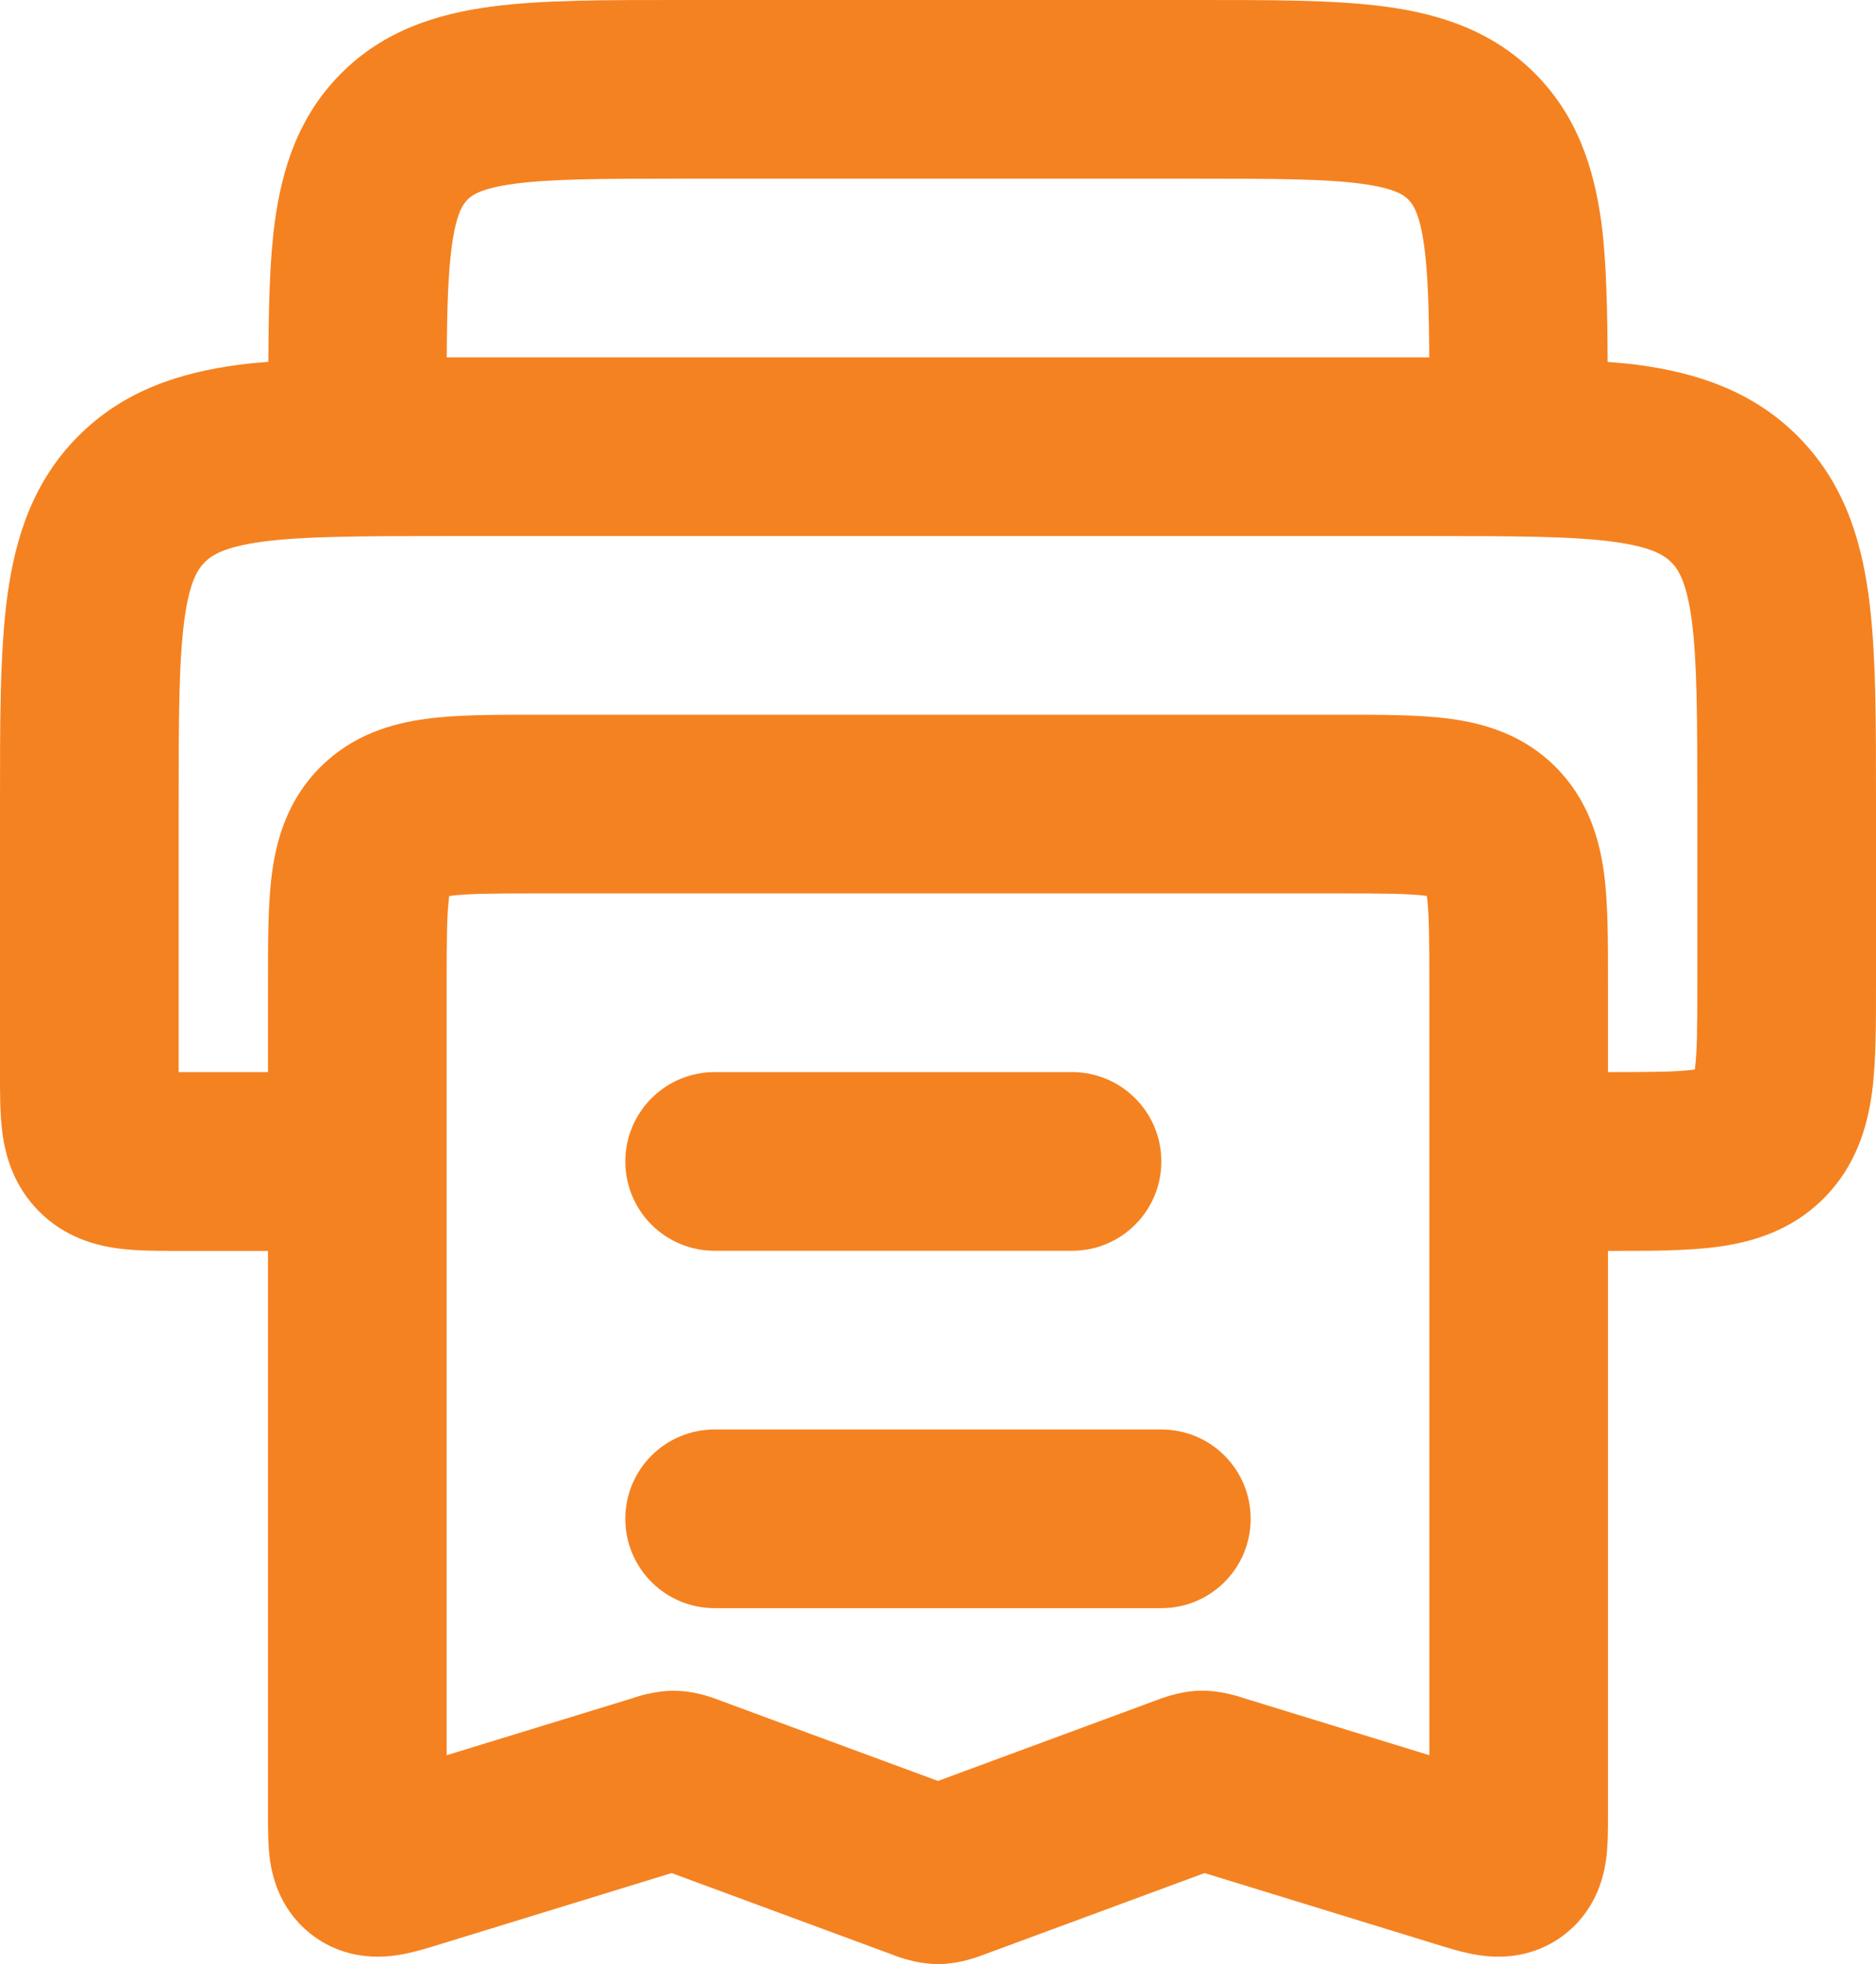
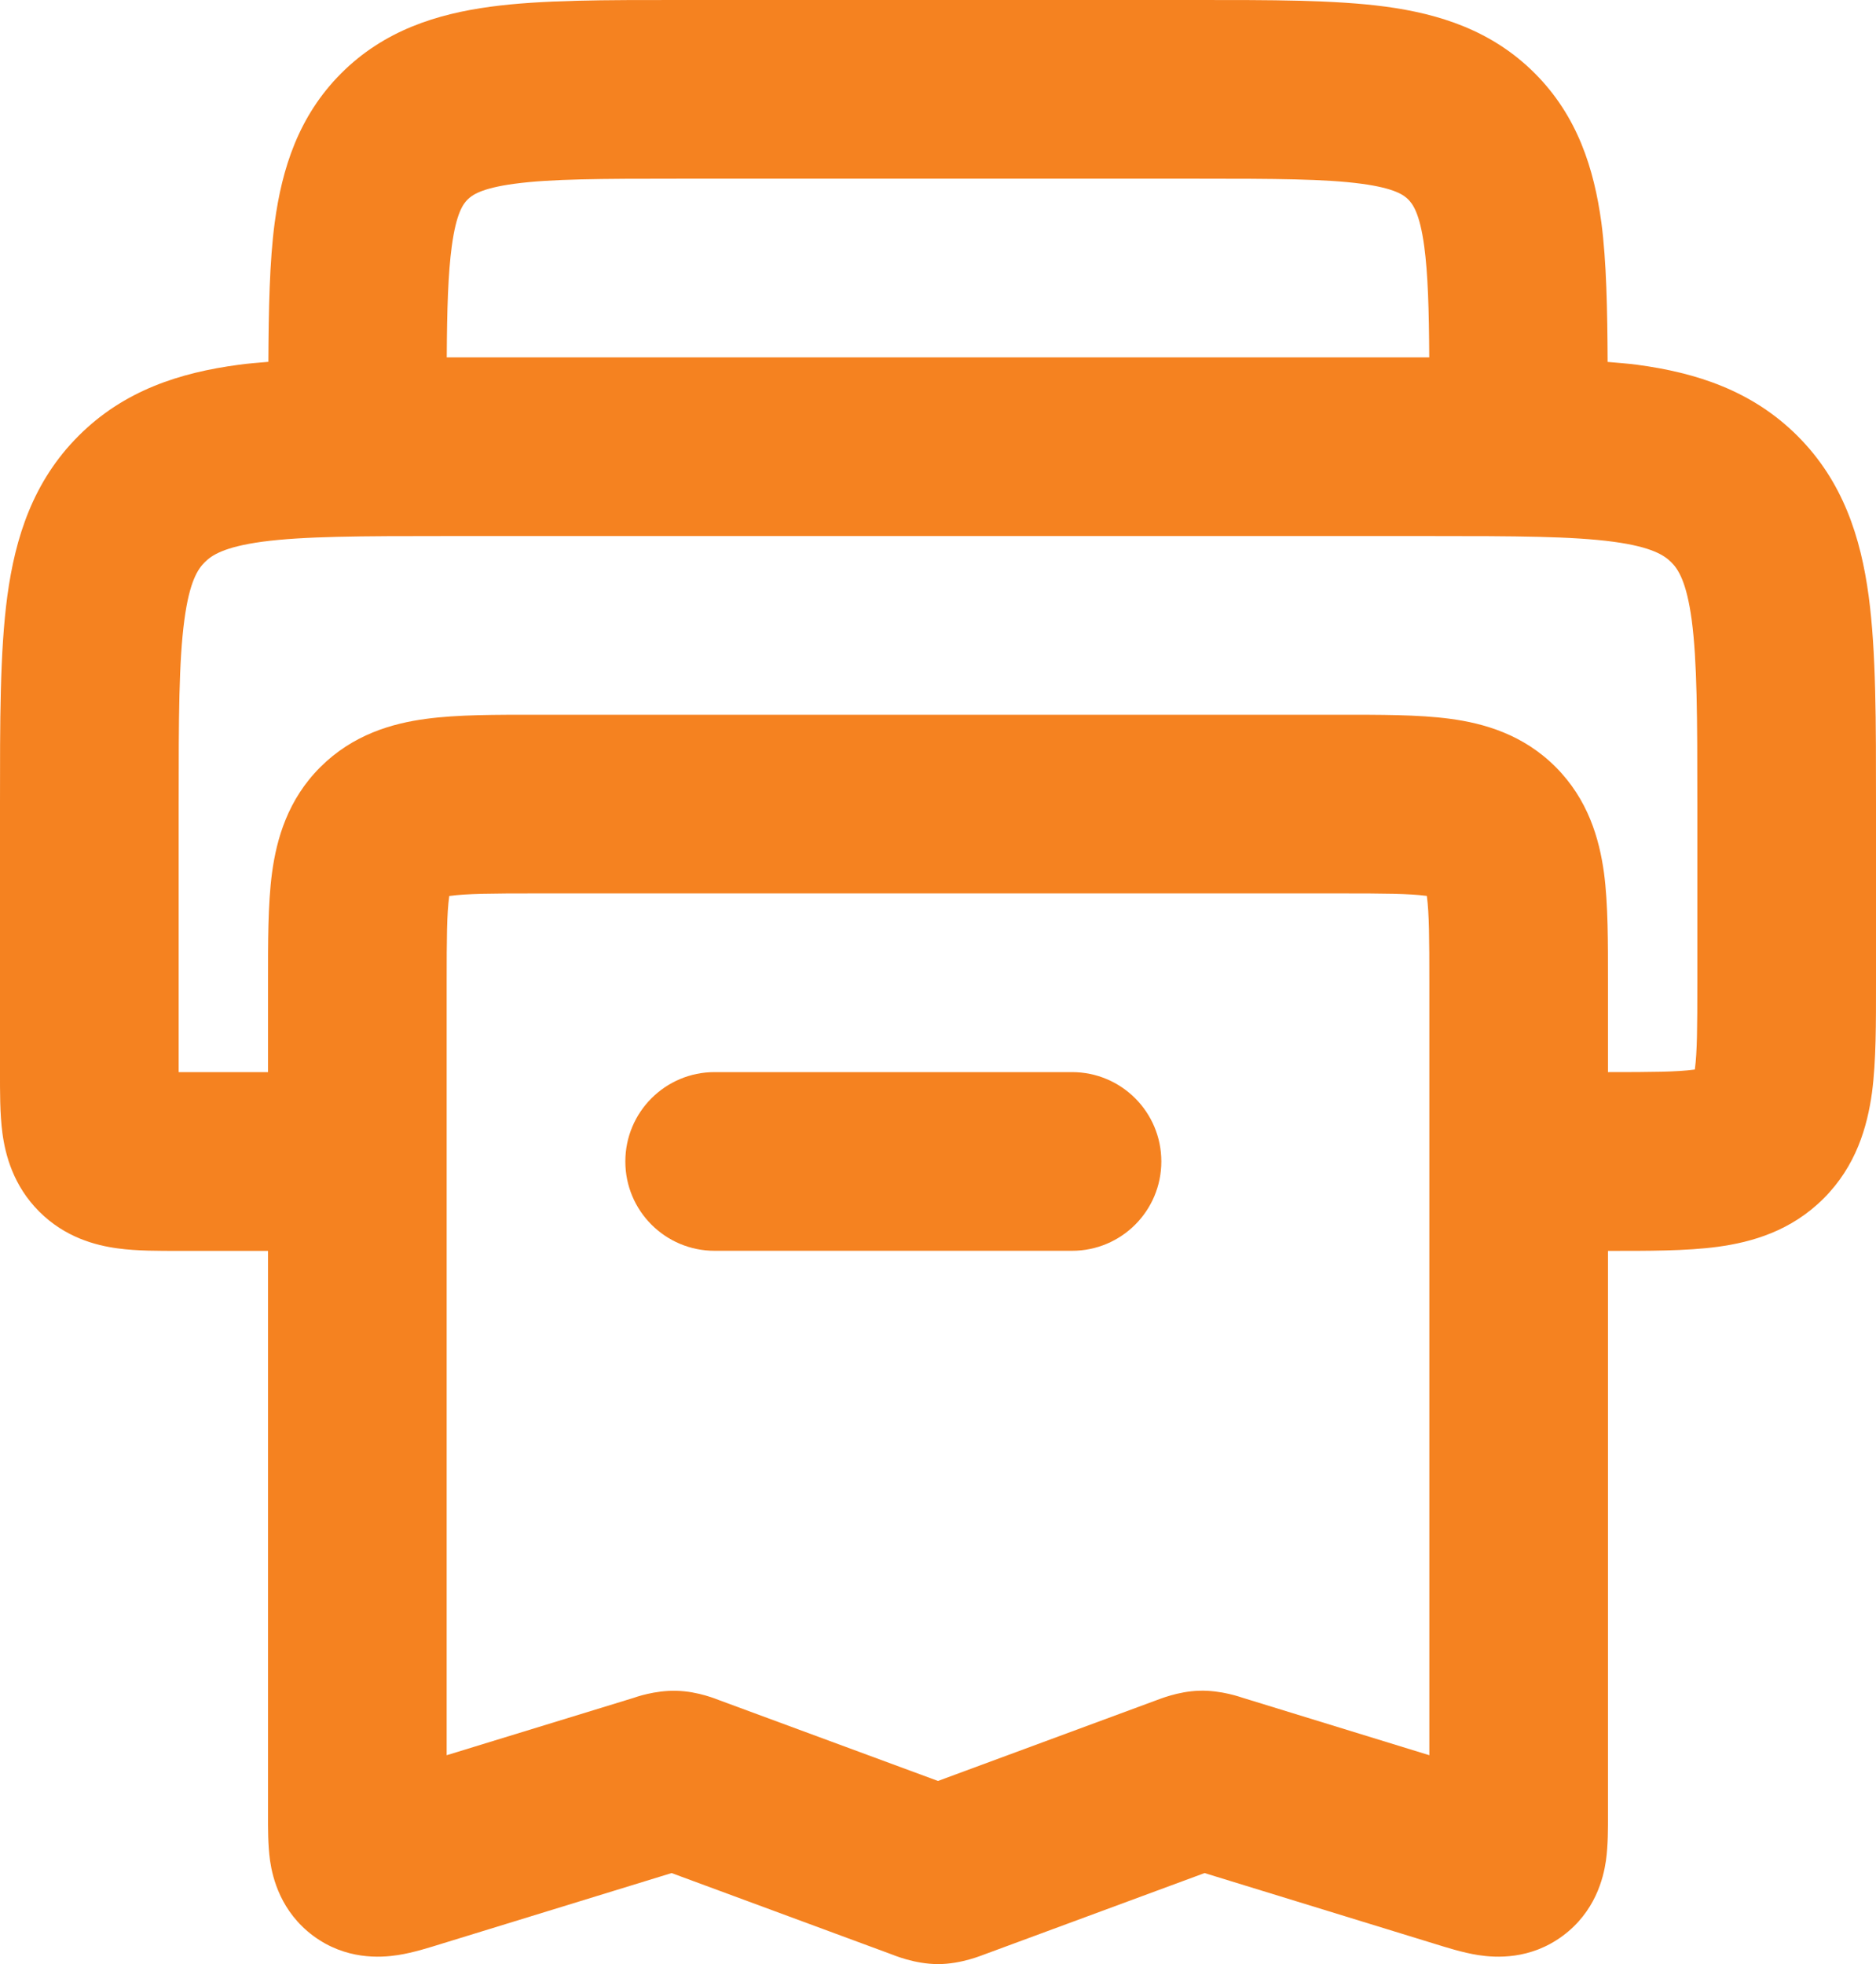
<svg xmlns="http://www.w3.org/2000/svg" version="1.1" id="Layer_1" x="0px" y="0px" width="21px" height="21.984px" viewBox="0 0 21 21.984" xml:space="preserve">
  <g>
    <path fill="#F58220" d="M20.918,6.672c-0.088-0.655-0.287-1.284-0.797-1.793s-1.138-0.708-1.793-0.796   c-0.104-0.014-0.22-0.022-0.332-0.032c-0.003-0.584-0.013-1.124-0.07-1.559C17.844,1.891,17.66,1.3,17.18,0.82   c-0.48-0.48-1.07-0.665-1.672-0.746C14.936-0.002,14.221,0,13.4,0H7.6C6.78,0,6.064-0.002,5.492,0.075   C4.891,0.156,4.3,0.34,3.82,0.82C3.34,1.3,3.156,1.891,3.075,2.492C3.017,2.927,3.007,3.466,3.004,4.05   C2.892,4.06,2.776,4.068,2.672,4.083C2.017,4.17,1.388,4.369,0.879,4.879c-0.51,0.51-0.708,1.138-0.797,1.793   C-0.002,7.299,0,8.086,0,9v3c0,0.208-0.002,0.463,0.027,0.682c0.033,0.247,0.122,0.589,0.412,0.879   c0.29,0.29,0.632,0.379,0.879,0.412C1.536,14.003,1.792,14.001,2,14.001h1v6.322c0,0.123-0.002,0.326,0.023,0.503   c0.029,0.199,0.122,0.573,0.484,0.842c0.362,0.268,0.747,0.246,0.947,0.215c0.176-0.027,0.37-0.09,0.487-0.126l2.577-0.792   l2.463,0.91c0.018,0.006,0.255,0.109,0.52,0.109s0.502-0.104,0.52-0.109l2.463-0.91l2.576,0.792   c0.117,0.036,0.312,0.099,0.487,0.126c0.2,0.031,0.584,0.053,0.946-0.215c0.363-0.269,0.455-0.643,0.484-0.842   C18.002,20.649,18,20.446,18,20.323v-6.322c0.443,0,0.876,0.002,1.23-0.046c0.383-0.052,0.82-0.177,1.184-0.541   c0.363-0.363,0.488-0.8,0.541-1.184C21.002,11.876,21,11.443,21,11V9C21,8.086,21.002,7.299,20.918,6.672z M5.758,2.057   C6.166,2.002,6.723,2,7.6,2H13.4c0.877,0,1.434,0.002,1.842,0.057c0.379,0.051,0.477,0.13,0.523,0.177s0.127,0.145,0.178,0.524   C15.984,3.064,15.996,3.455,15.999,4H5.001c0.003-0.546,0.015-0.936,0.056-1.242c0.051-0.379,0.13-0.477,0.177-0.524   S5.379,2.108,5.758,2.057z M13.428,18.924c-0.244,0.006-0.461,0.1-0.479,0.105L10.5,19.934l-2.449-0.904   c-0.018-0.006-0.234-0.1-0.479-0.105c-0.243-0.007-0.465,0.074-0.482,0.08L5,19.646V11c0-0.5,0.002-0.774,0.028-0.964   c0-0.003,0.001-0.004,0.001-0.007c0.003,0,0.003-0.001,0.007-0.001C5.226,10.002,5.5,10,6,10h9c0.5,0,0.773,0.002,0.964,0.027   c0.003,0,0.004,0.001,0.007,0.001c0,0.003,0.001,0.003,0.002,0.007C15.998,10.227,16,10.5,16,11v8.646l-2.09-0.643   C13.893,18.998,13.671,18.917,13.428,18.924z M18.973,11.964c-0.001,0.003-0.002,0.004-0.002,0.007c-0.003,0-0.004,0-0.007,0.001   C18.773,11.998,18.5,12,18,12v-1c0-0.443,0.002-0.876-0.045-1.231c-0.053-0.383-0.178-0.82-0.541-1.184s-0.801-0.489-1.184-0.54   C15.876,7.998,15.443,8,15,8H6C5.557,8,5.124,7.998,4.77,8.046c-0.383,0.051-0.82,0.177-1.184,0.54S3.097,9.387,3.045,9.77   C2.998,10.124,3,10.557,3,11v1H2V9c0-0.971,0.002-1.599,0.064-2.062c0.058-0.434,0.152-0.57,0.229-0.646   c0.076-0.076,0.212-0.17,0.646-0.229C3.401,6.002,4.029,6,5,6h11c0.971,0,1.599,0.002,2.062,0.064   c0.434,0.059,0.569,0.153,0.646,0.229c0.076,0.076,0.17,0.212,0.229,0.646C18.998,7.401,19,8.029,19,9v2   C19,11.5,18.998,11.774,18.973,11.964z" />
    <path fill="#F58220" d="M8,14h4c0.553,0,1-0.447,1-1c0-0.552-0.447-1-1-1H8c-0.553,0-1,0.448-1,1C7,13.553,7.447,14,8,14z" />
-     <path fill="#F58220" d="M13,16H8c-0.553,0-1,0.447-1,1s0.447,1,1,1h5c0.553,0,1-0.447,1-1S13.553,16,13,16z" />
  </g>
</svg>